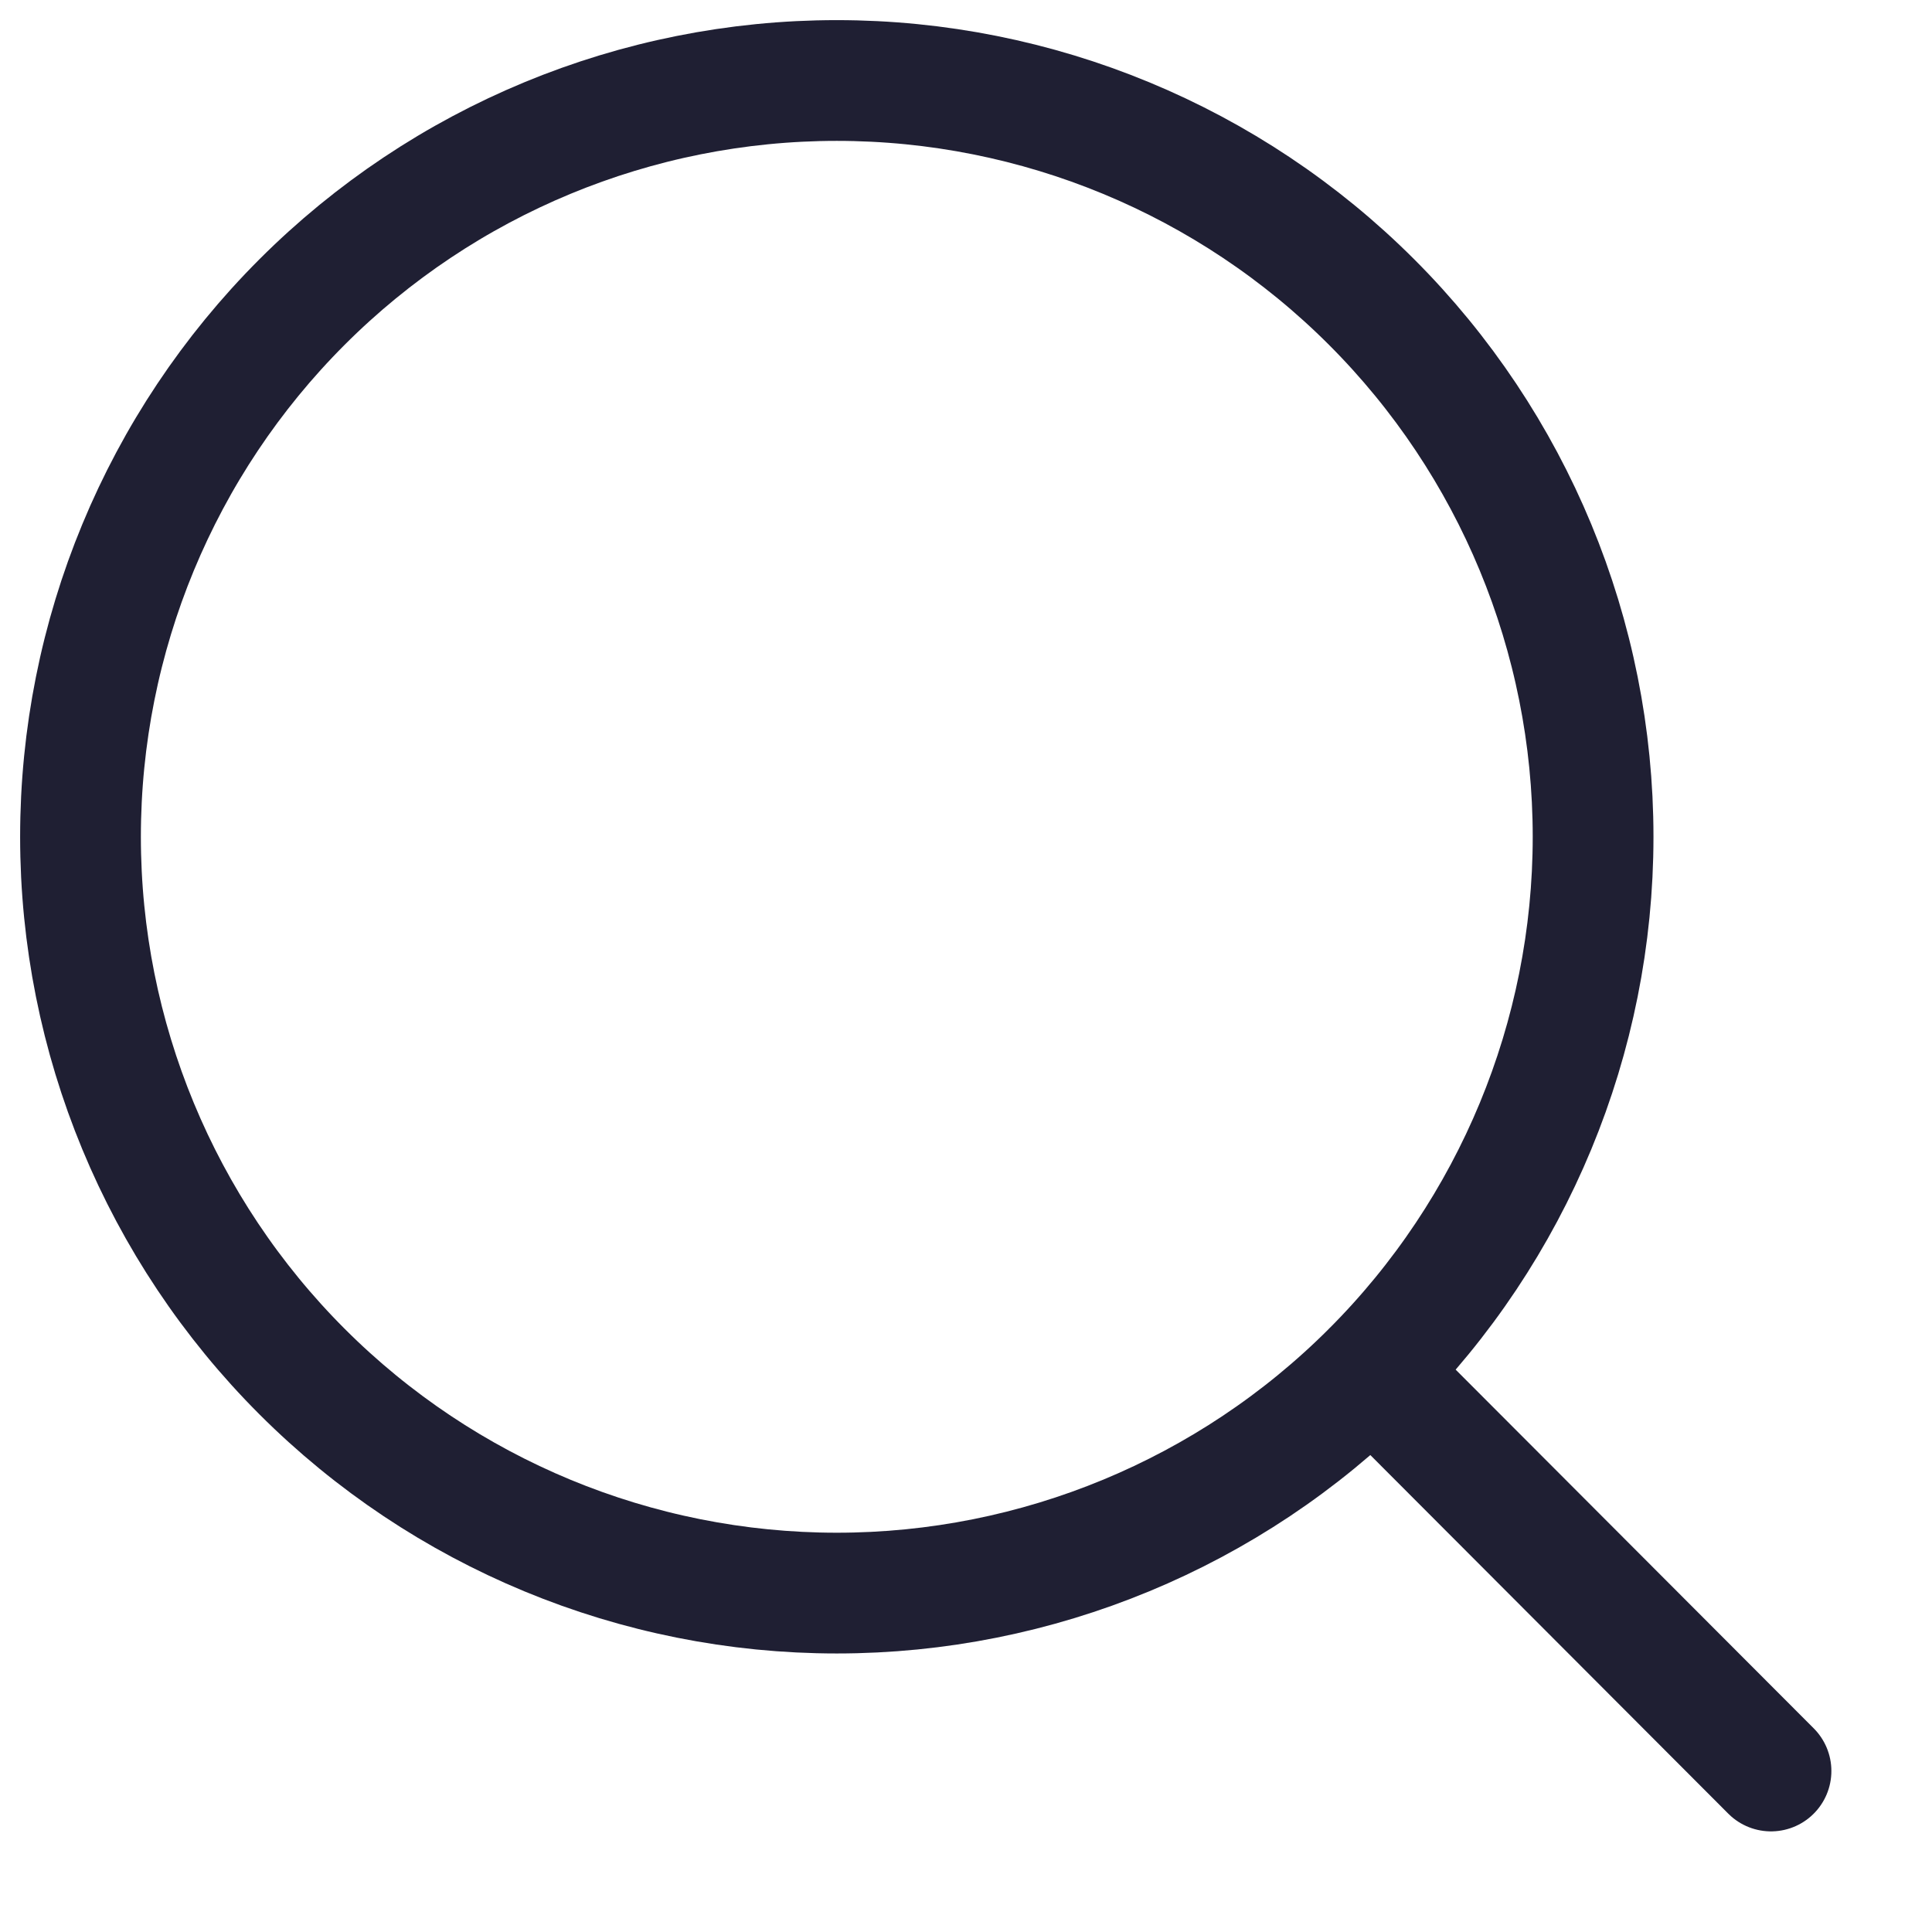
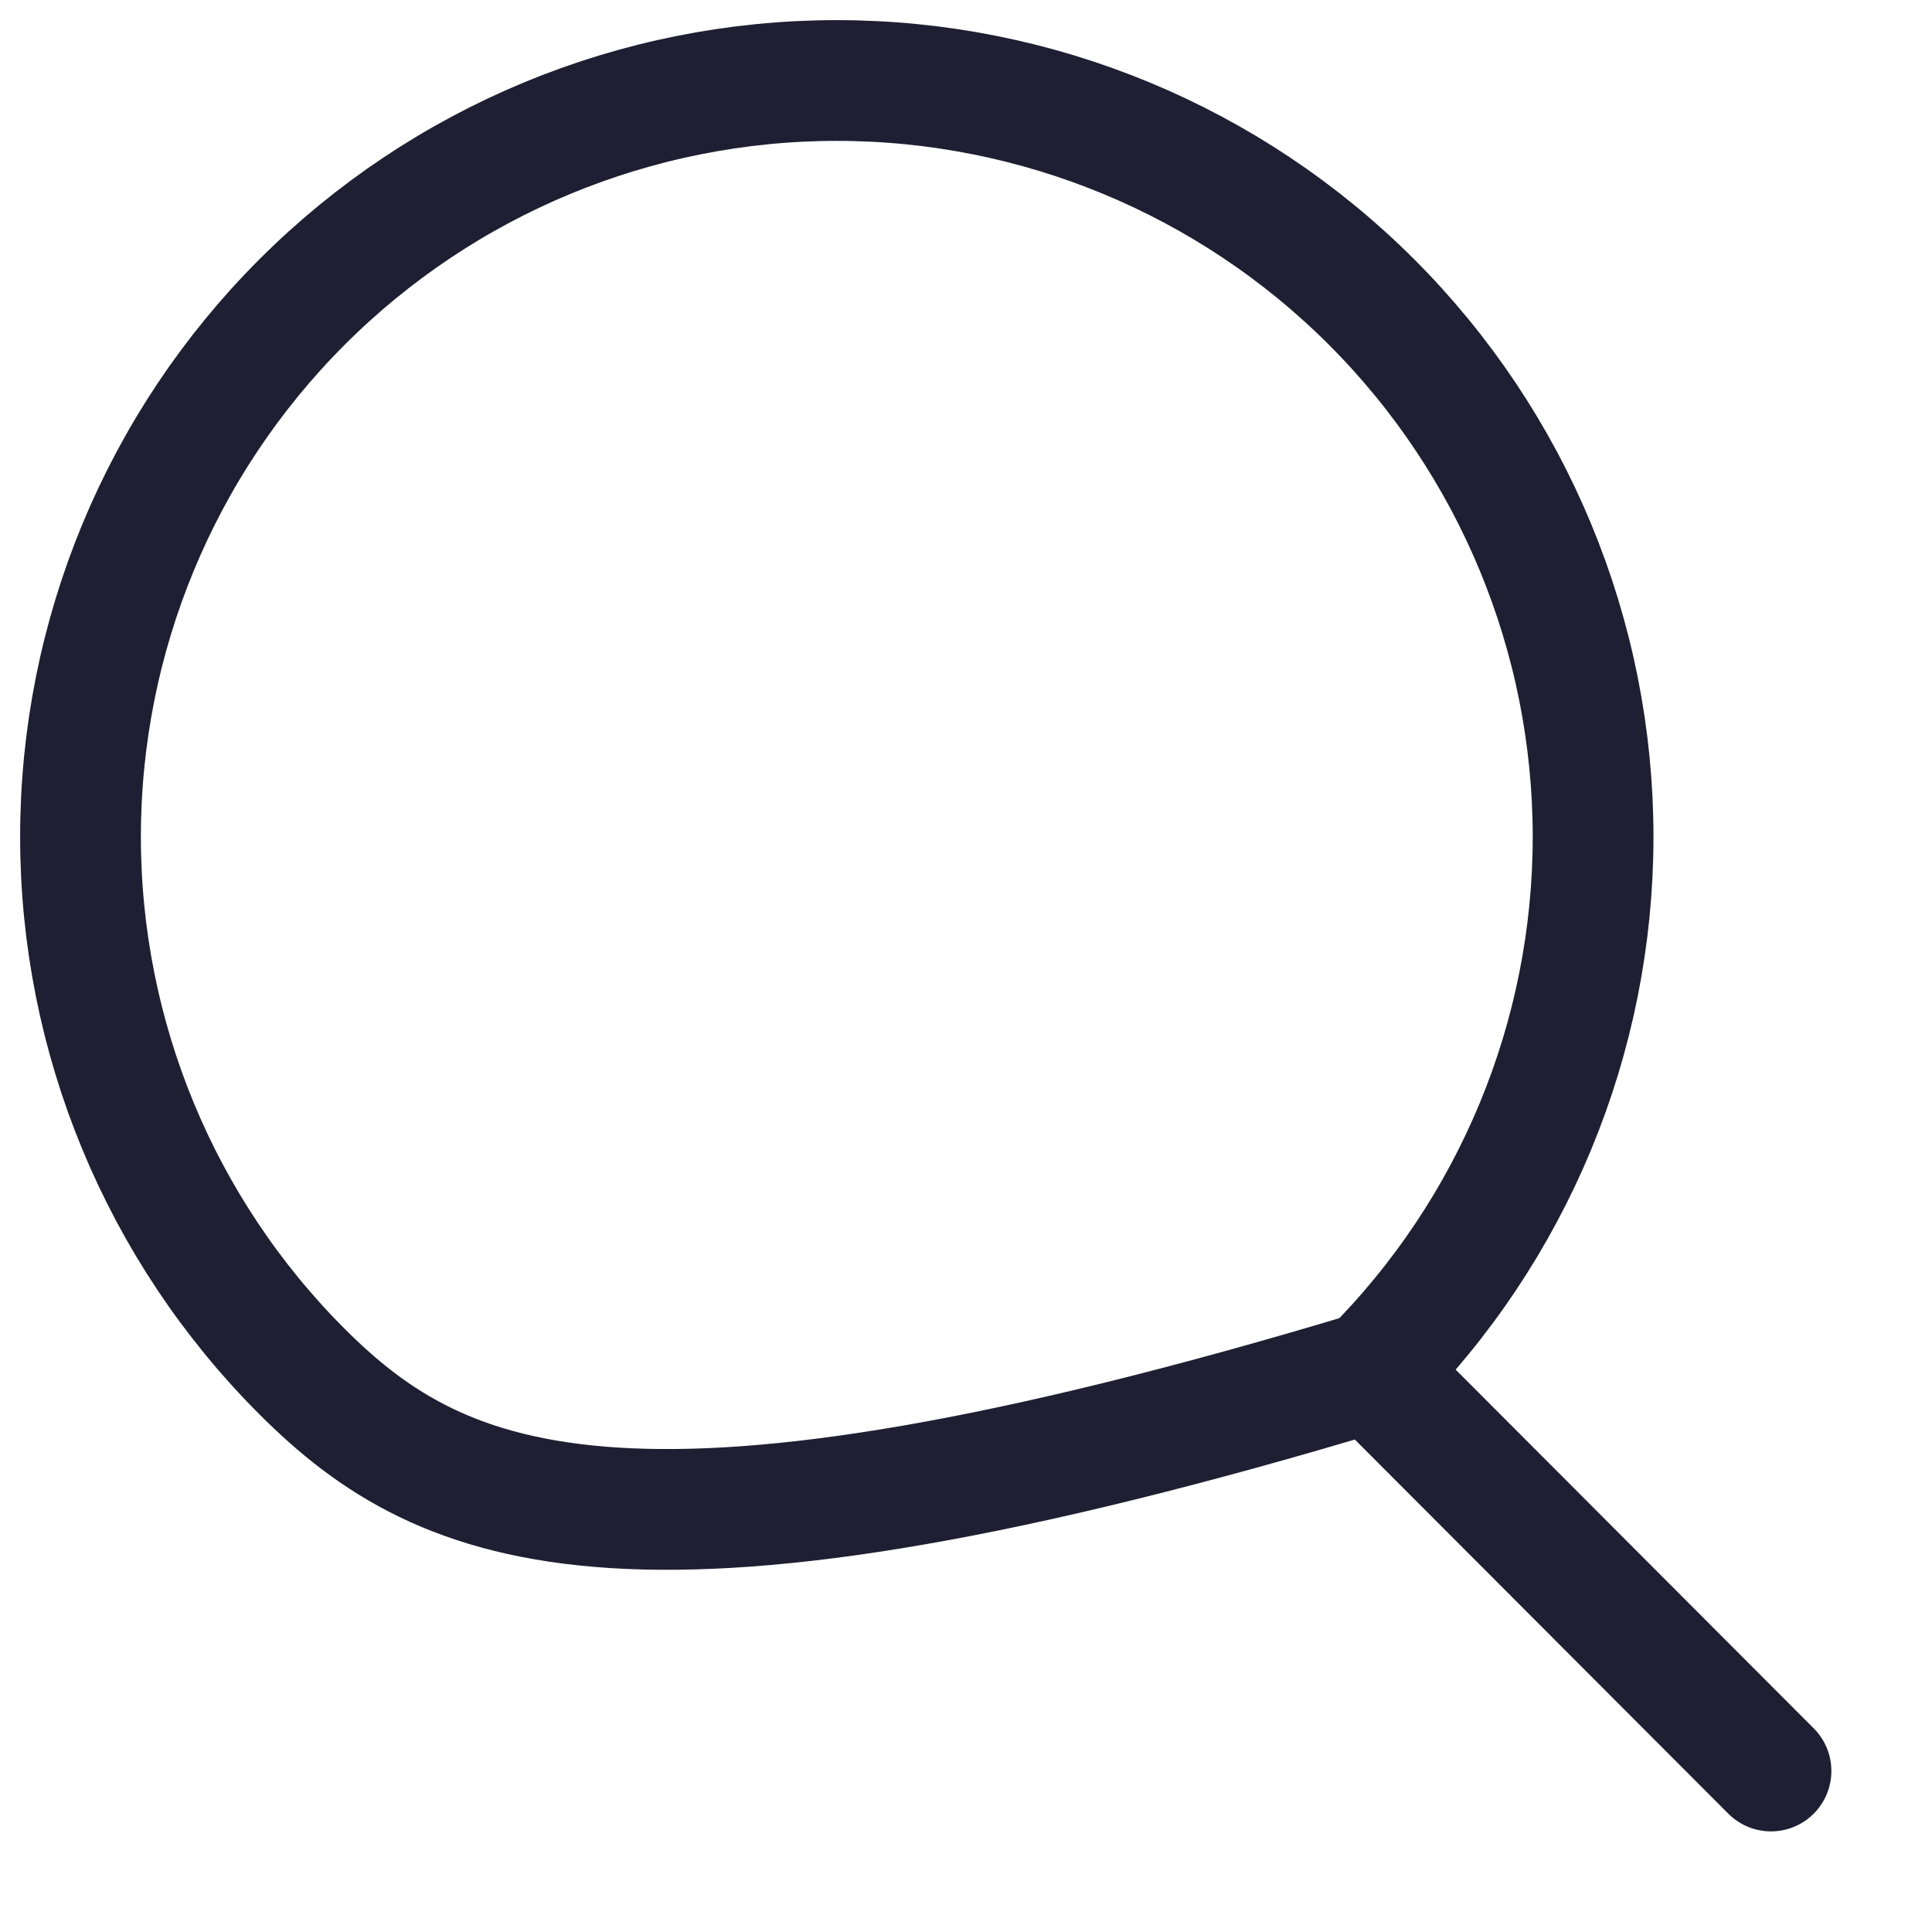
<svg xmlns="http://www.w3.org/2000/svg" width="24" height="24" viewBox="0 0 24 24" fill="none">
-   <path d="M22 22L17.042 17.033L22 22ZM19.79 10.395C19.79 12.886 18.8 15.276 17.038 17.038C15.276 18.8 12.886 19.79 10.395 19.79C7.903 19.79 5.514 18.8 3.752 17.038C1.99 15.276 1 12.886 1 10.395C1 7.903 1.99 5.514 3.752 3.752C5.514 1.99 7.903 1 10.395 1C12.886 1 15.276 1.99 17.038 3.752C18.8 5.514 19.79 7.903 19.79 10.395V10.395Z" stroke="#1F1F33" stroke-width="1.5" stroke-linecap="round" stroke-linejoin="round" />
+   <path d="M22 22L17.042 17.033L22 22ZM19.79 10.395C19.79 12.886 18.8 15.276 17.038 17.038C7.903 19.79 5.514 18.8 3.752 17.038C1.99 15.276 1 12.886 1 10.395C1 7.903 1.99 5.514 3.752 3.752C5.514 1.99 7.903 1 10.395 1C12.886 1 15.276 1.99 17.038 3.752C18.8 5.514 19.79 7.903 19.79 10.395V10.395Z" stroke="#1F1F33" stroke-width="1.5" stroke-linecap="round" stroke-linejoin="round" />
</svg>